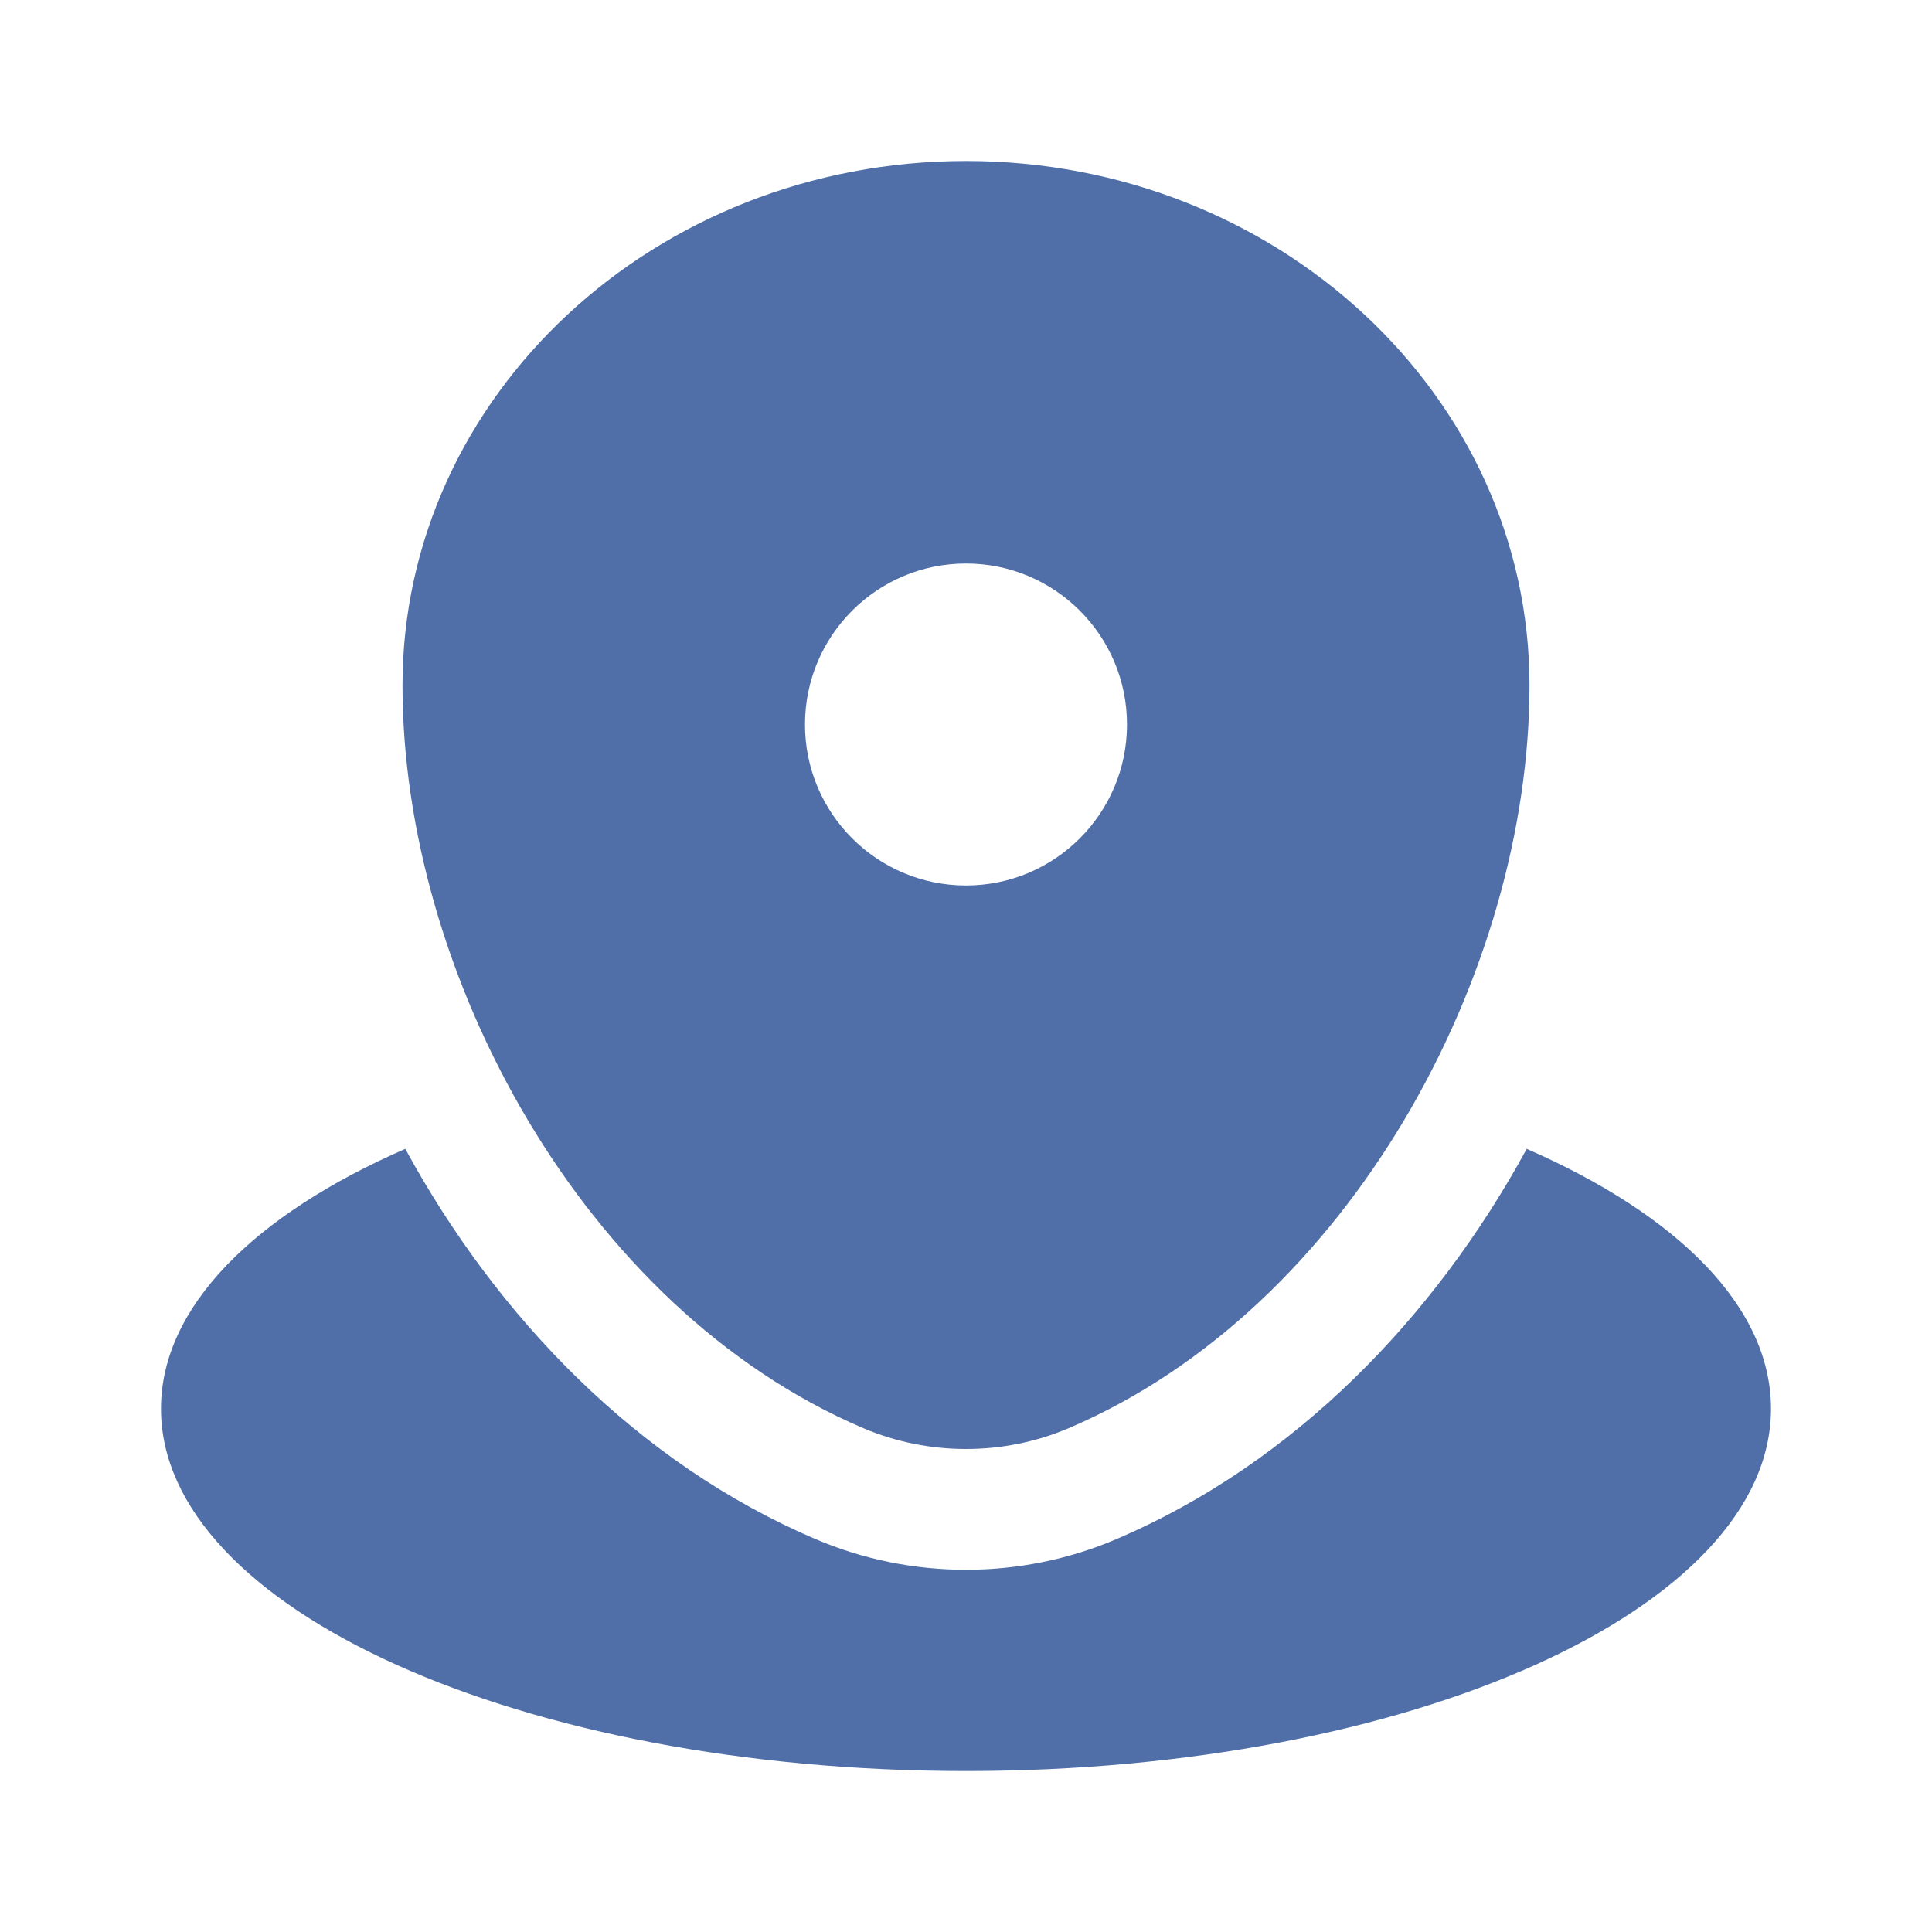
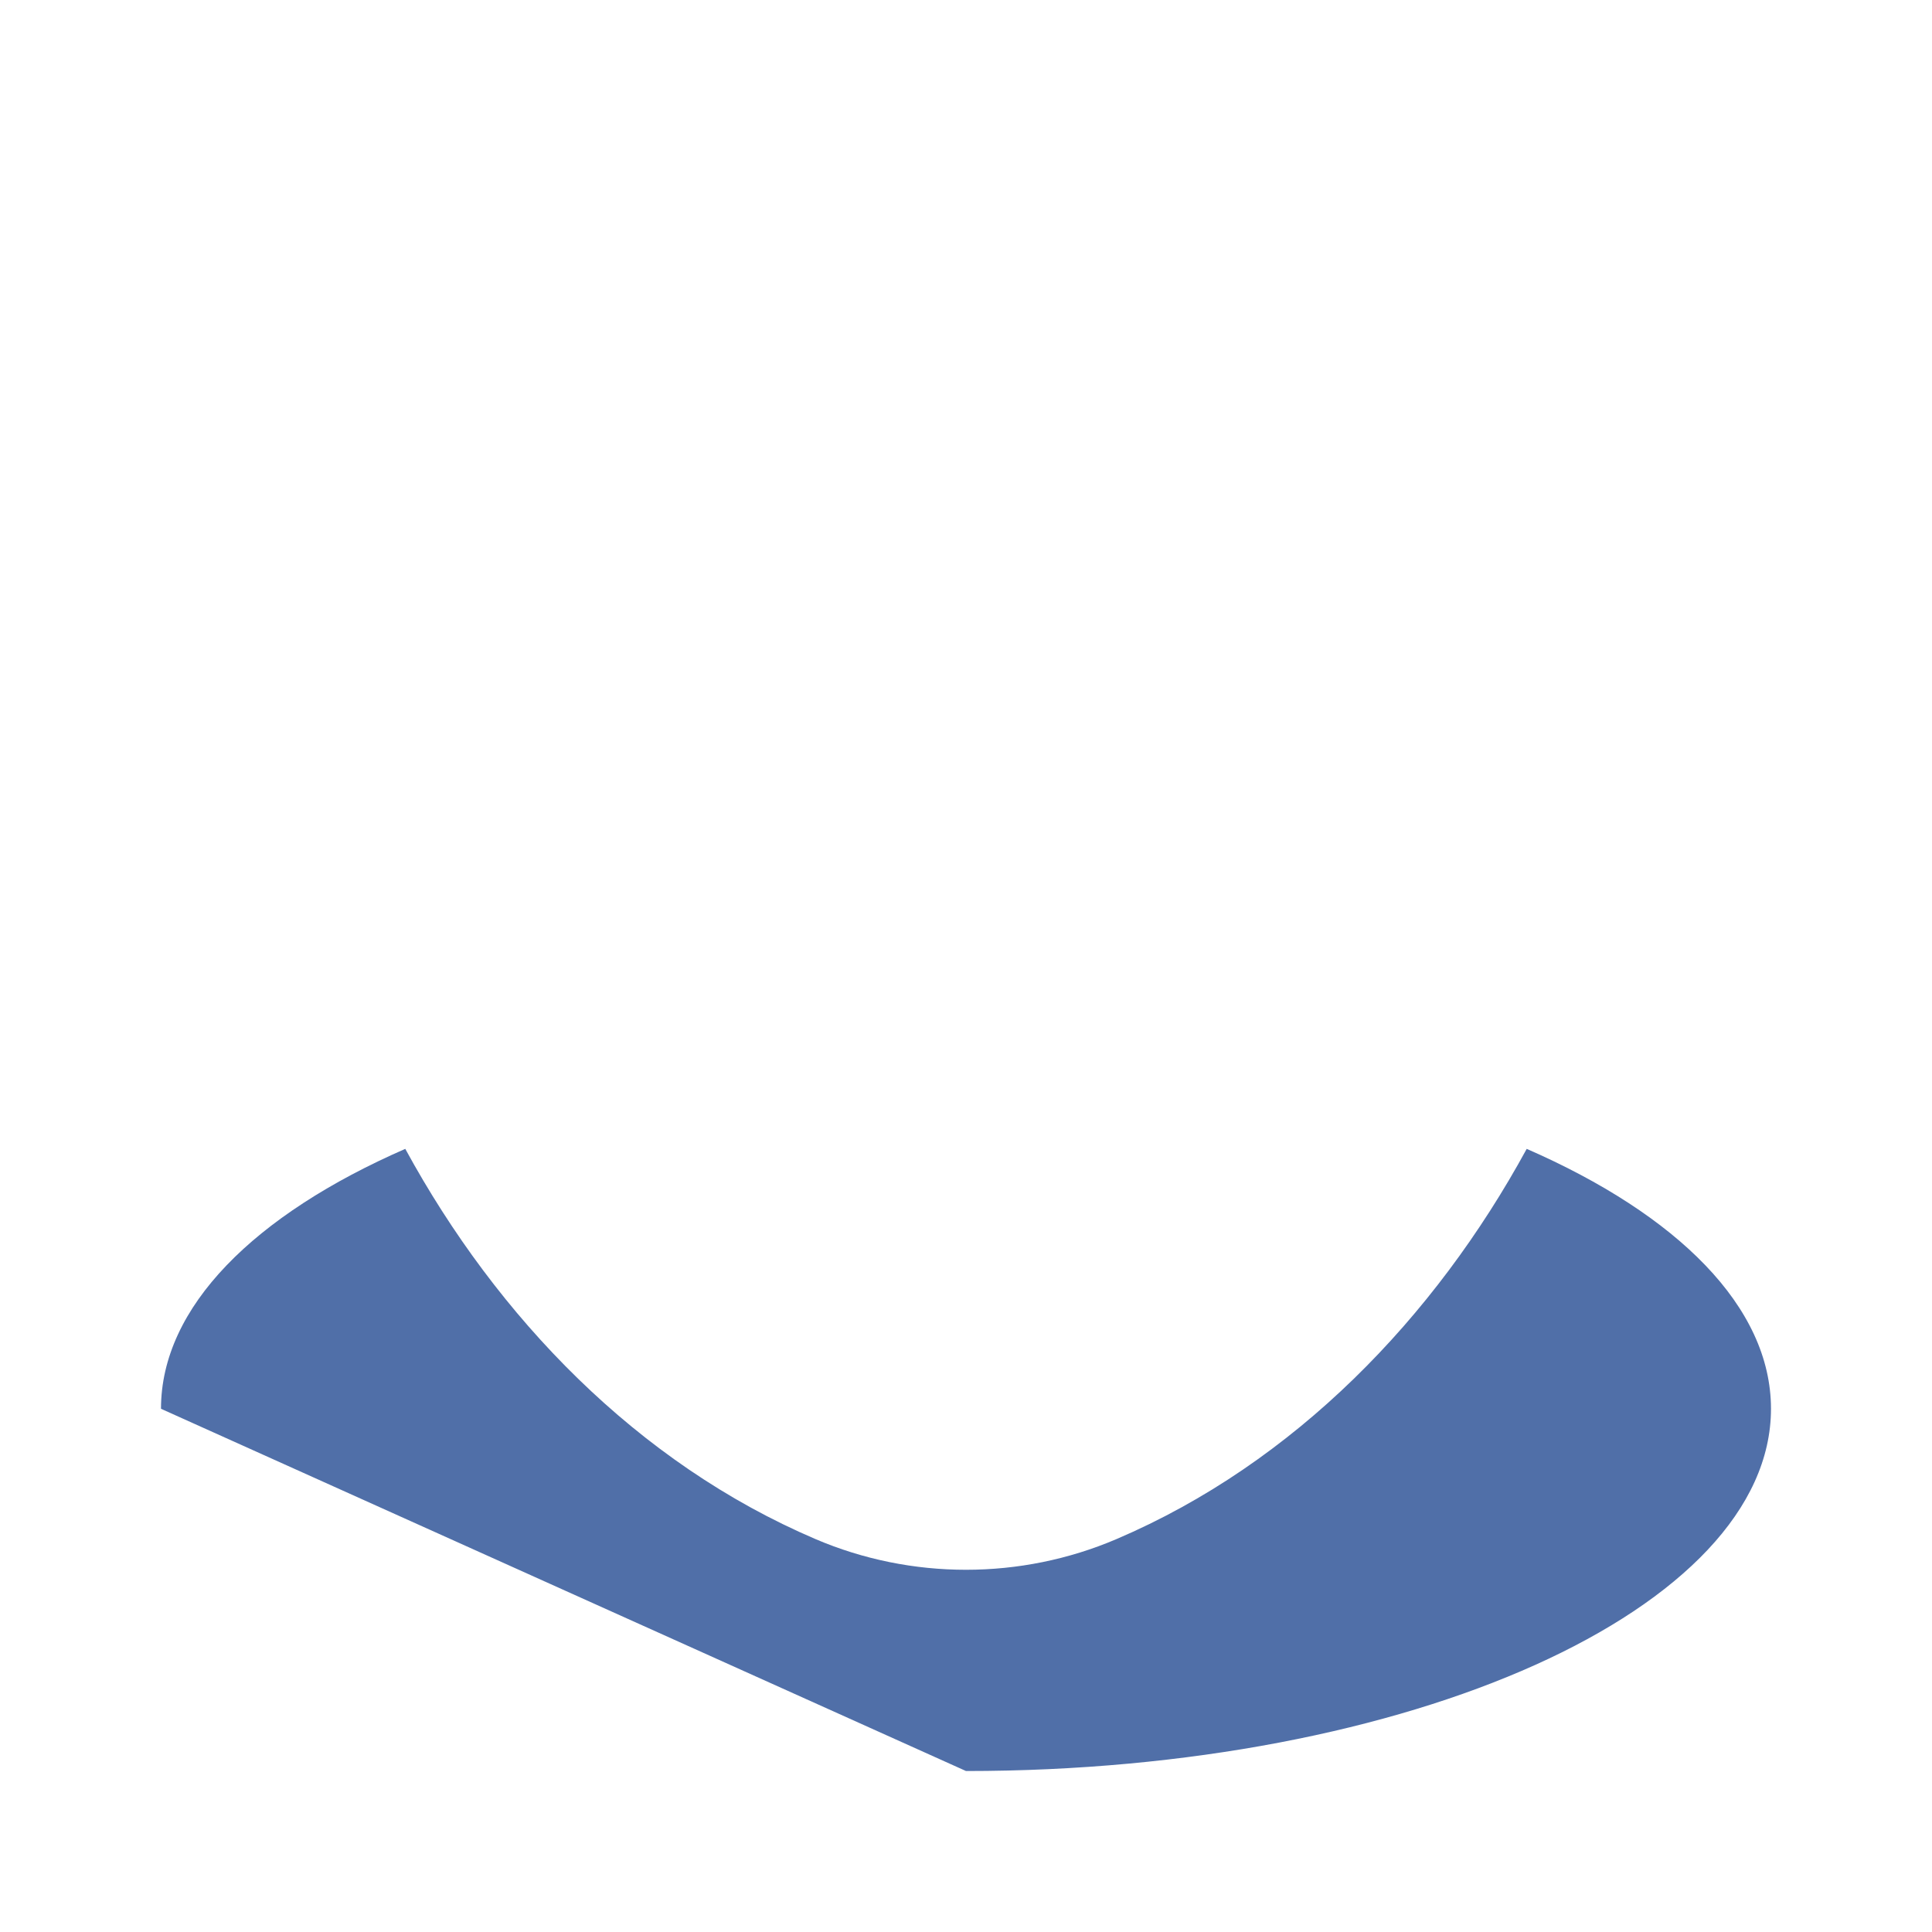
<svg xmlns="http://www.w3.org/2000/svg" width="100" height="100" viewBox="0 0 100 100" fill="none">
-   <path d="M50 91.668C73.011 91.668 91.666 83.273 91.666 72.918C91.666 67.64 86.82 62.872 79.022 59.465C74.263 68.197 67.007 75.724 57.789 79.663C52.835 81.781 47.165 81.781 42.21 79.663C32.992 75.724 25.736 68.197 20.977 59.465C13.179 62.872 8.333 67.64 8.333 72.918C8.333 83.273 26.988 91.668 50 91.668Z" fill="#506FA8" />
-   <path fill-rule="evenodd" clip-rule="evenodd" d="M20.833 35.478C20.833 20.486 33.891 8.333 50 8.333C66.108 8.333 79.166 20.486 79.166 35.478C79.166 50.352 69.857 67.708 55.333 73.915C51.948 75.362 48.052 75.362 44.666 73.915C30.142 67.708 20.833 50.352 20.833 35.478ZM50 45.833C54.602 45.833 58.333 42.102 58.333 37.5C58.333 32.898 54.602 29.167 50 29.167C45.397 29.167 41.666 32.898 41.666 37.5C41.666 42.102 45.397 45.833 50 45.833Z" fill="#506FA8" />
+   <path d="M50 91.668C73.011 91.668 91.666 83.273 91.666 72.918C91.666 67.64 86.82 62.872 79.022 59.465C74.263 68.197 67.007 75.724 57.789 79.663C52.835 81.781 47.165 81.781 42.21 79.663C32.992 75.724 25.736 68.197 20.977 59.465C13.179 62.872 8.333 67.64 8.333 72.918Z" fill="#506FA8" />
</svg>